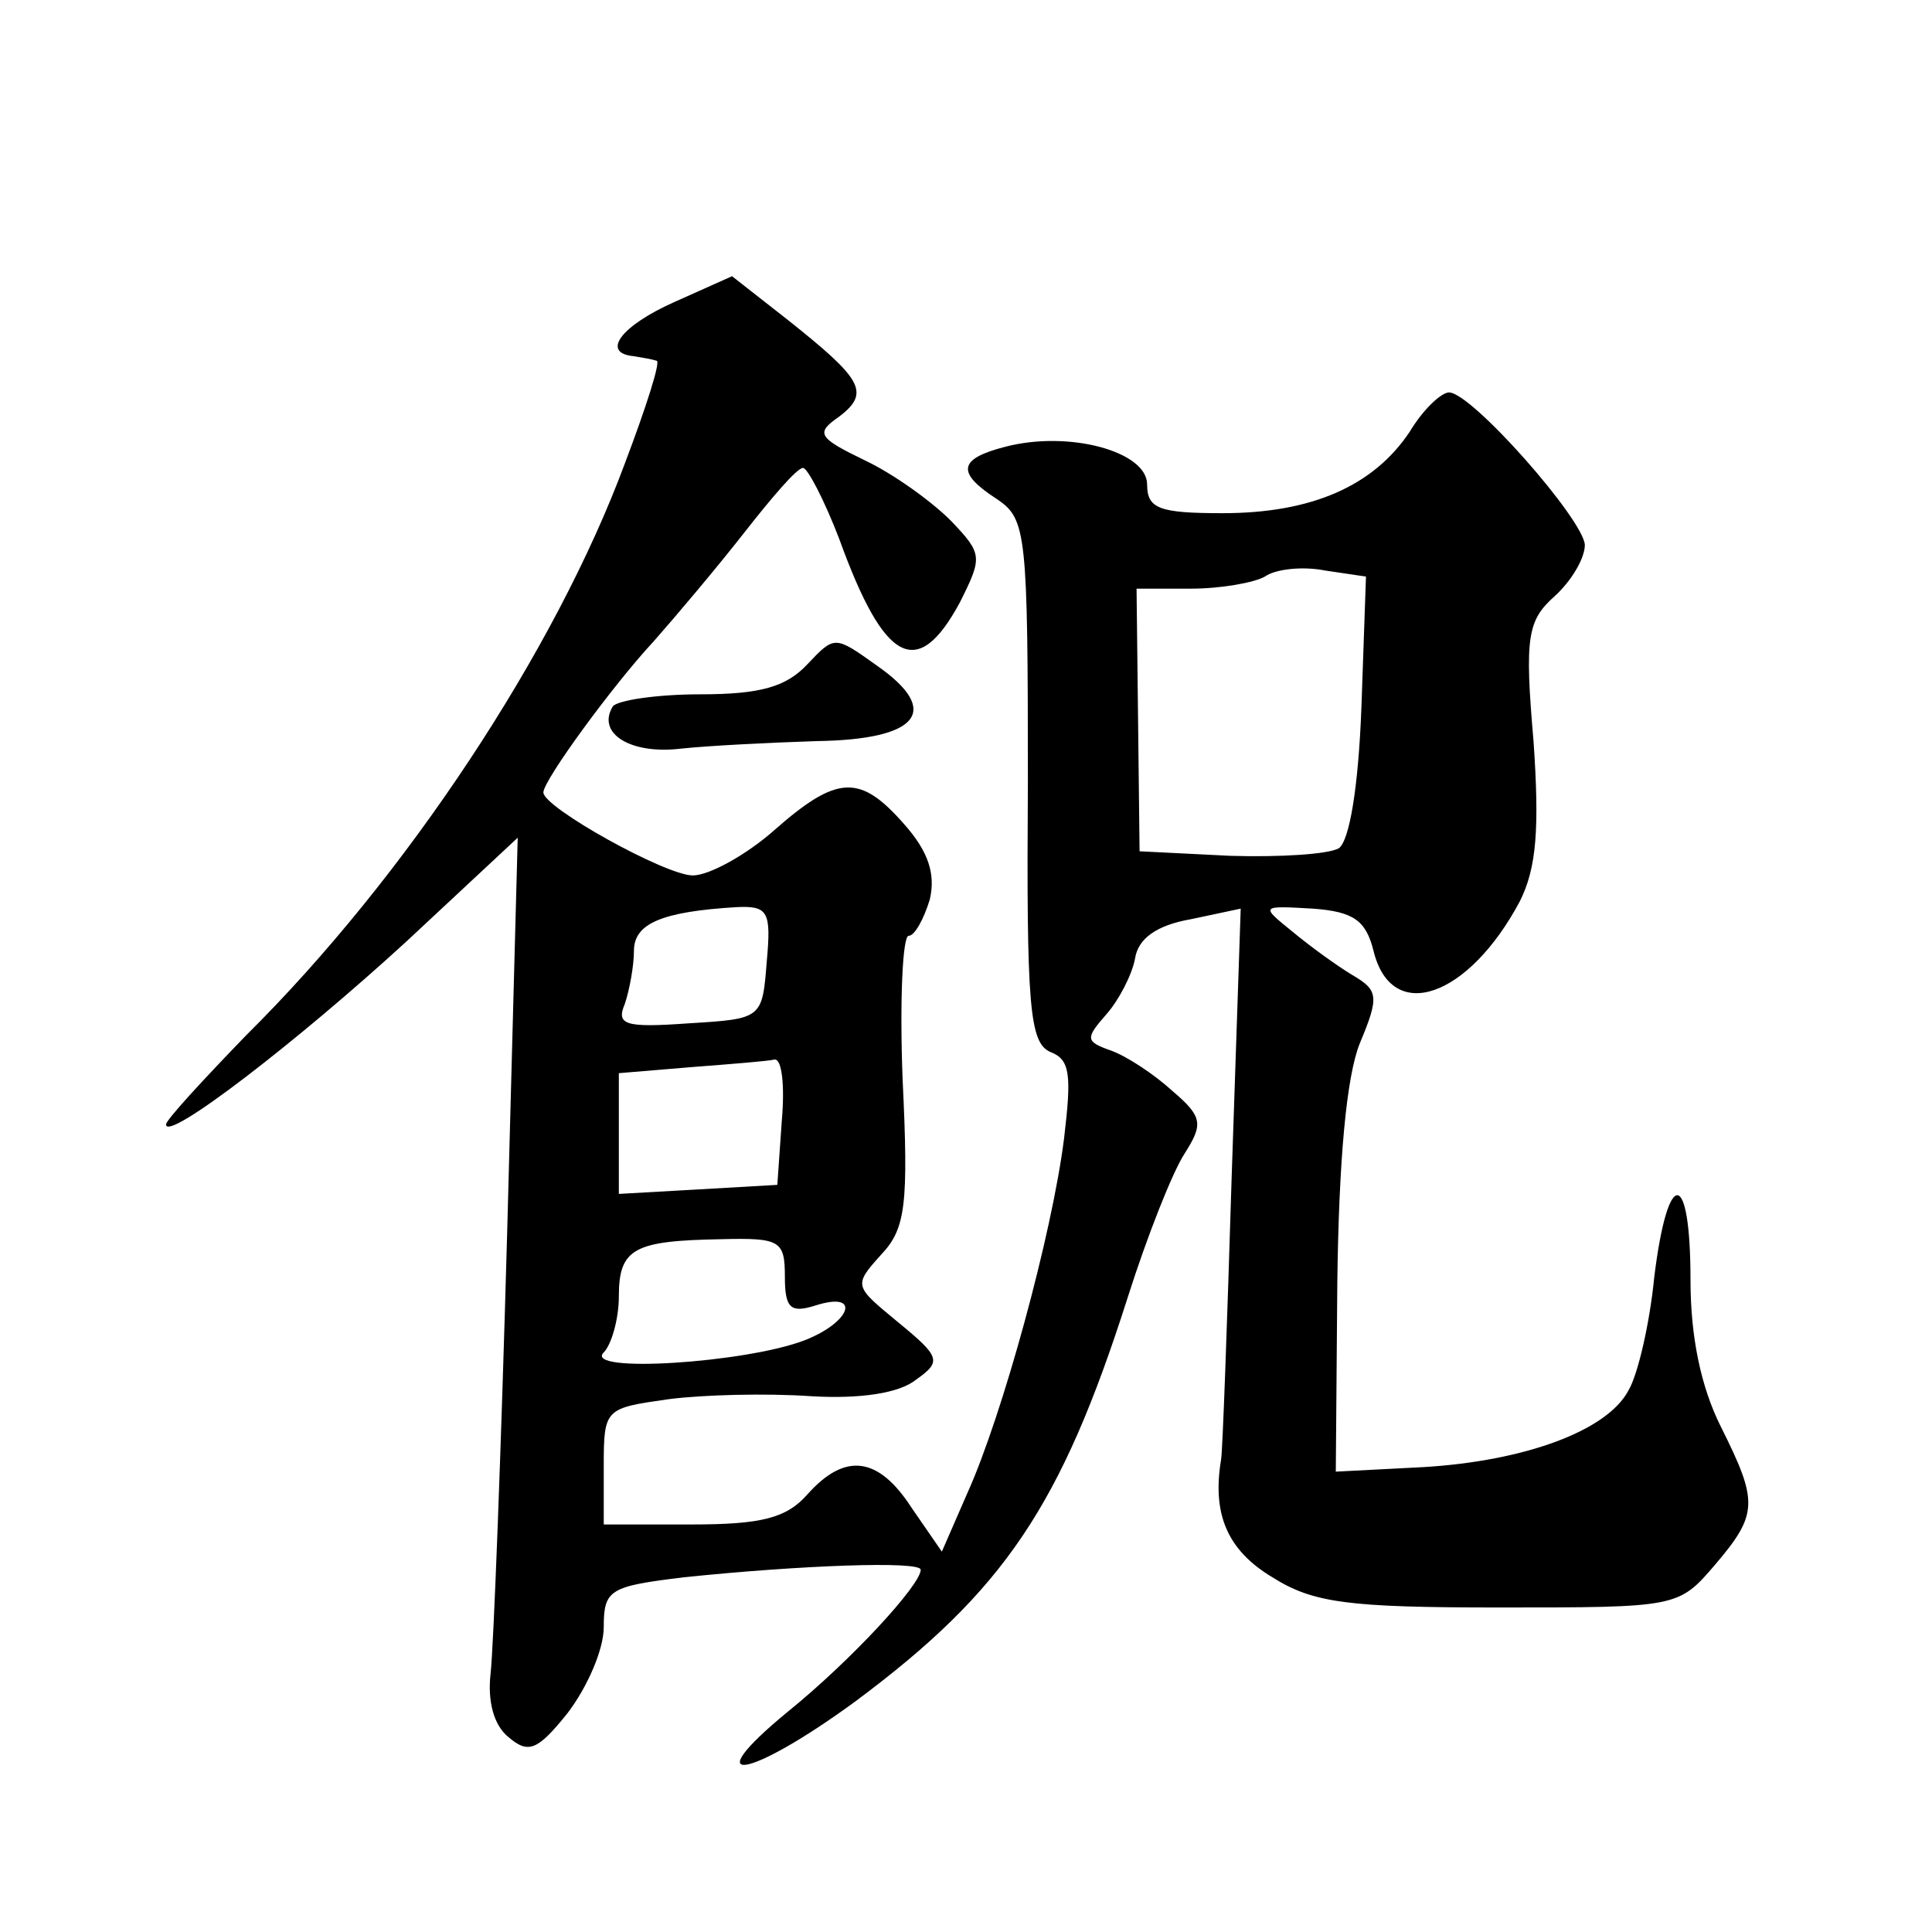
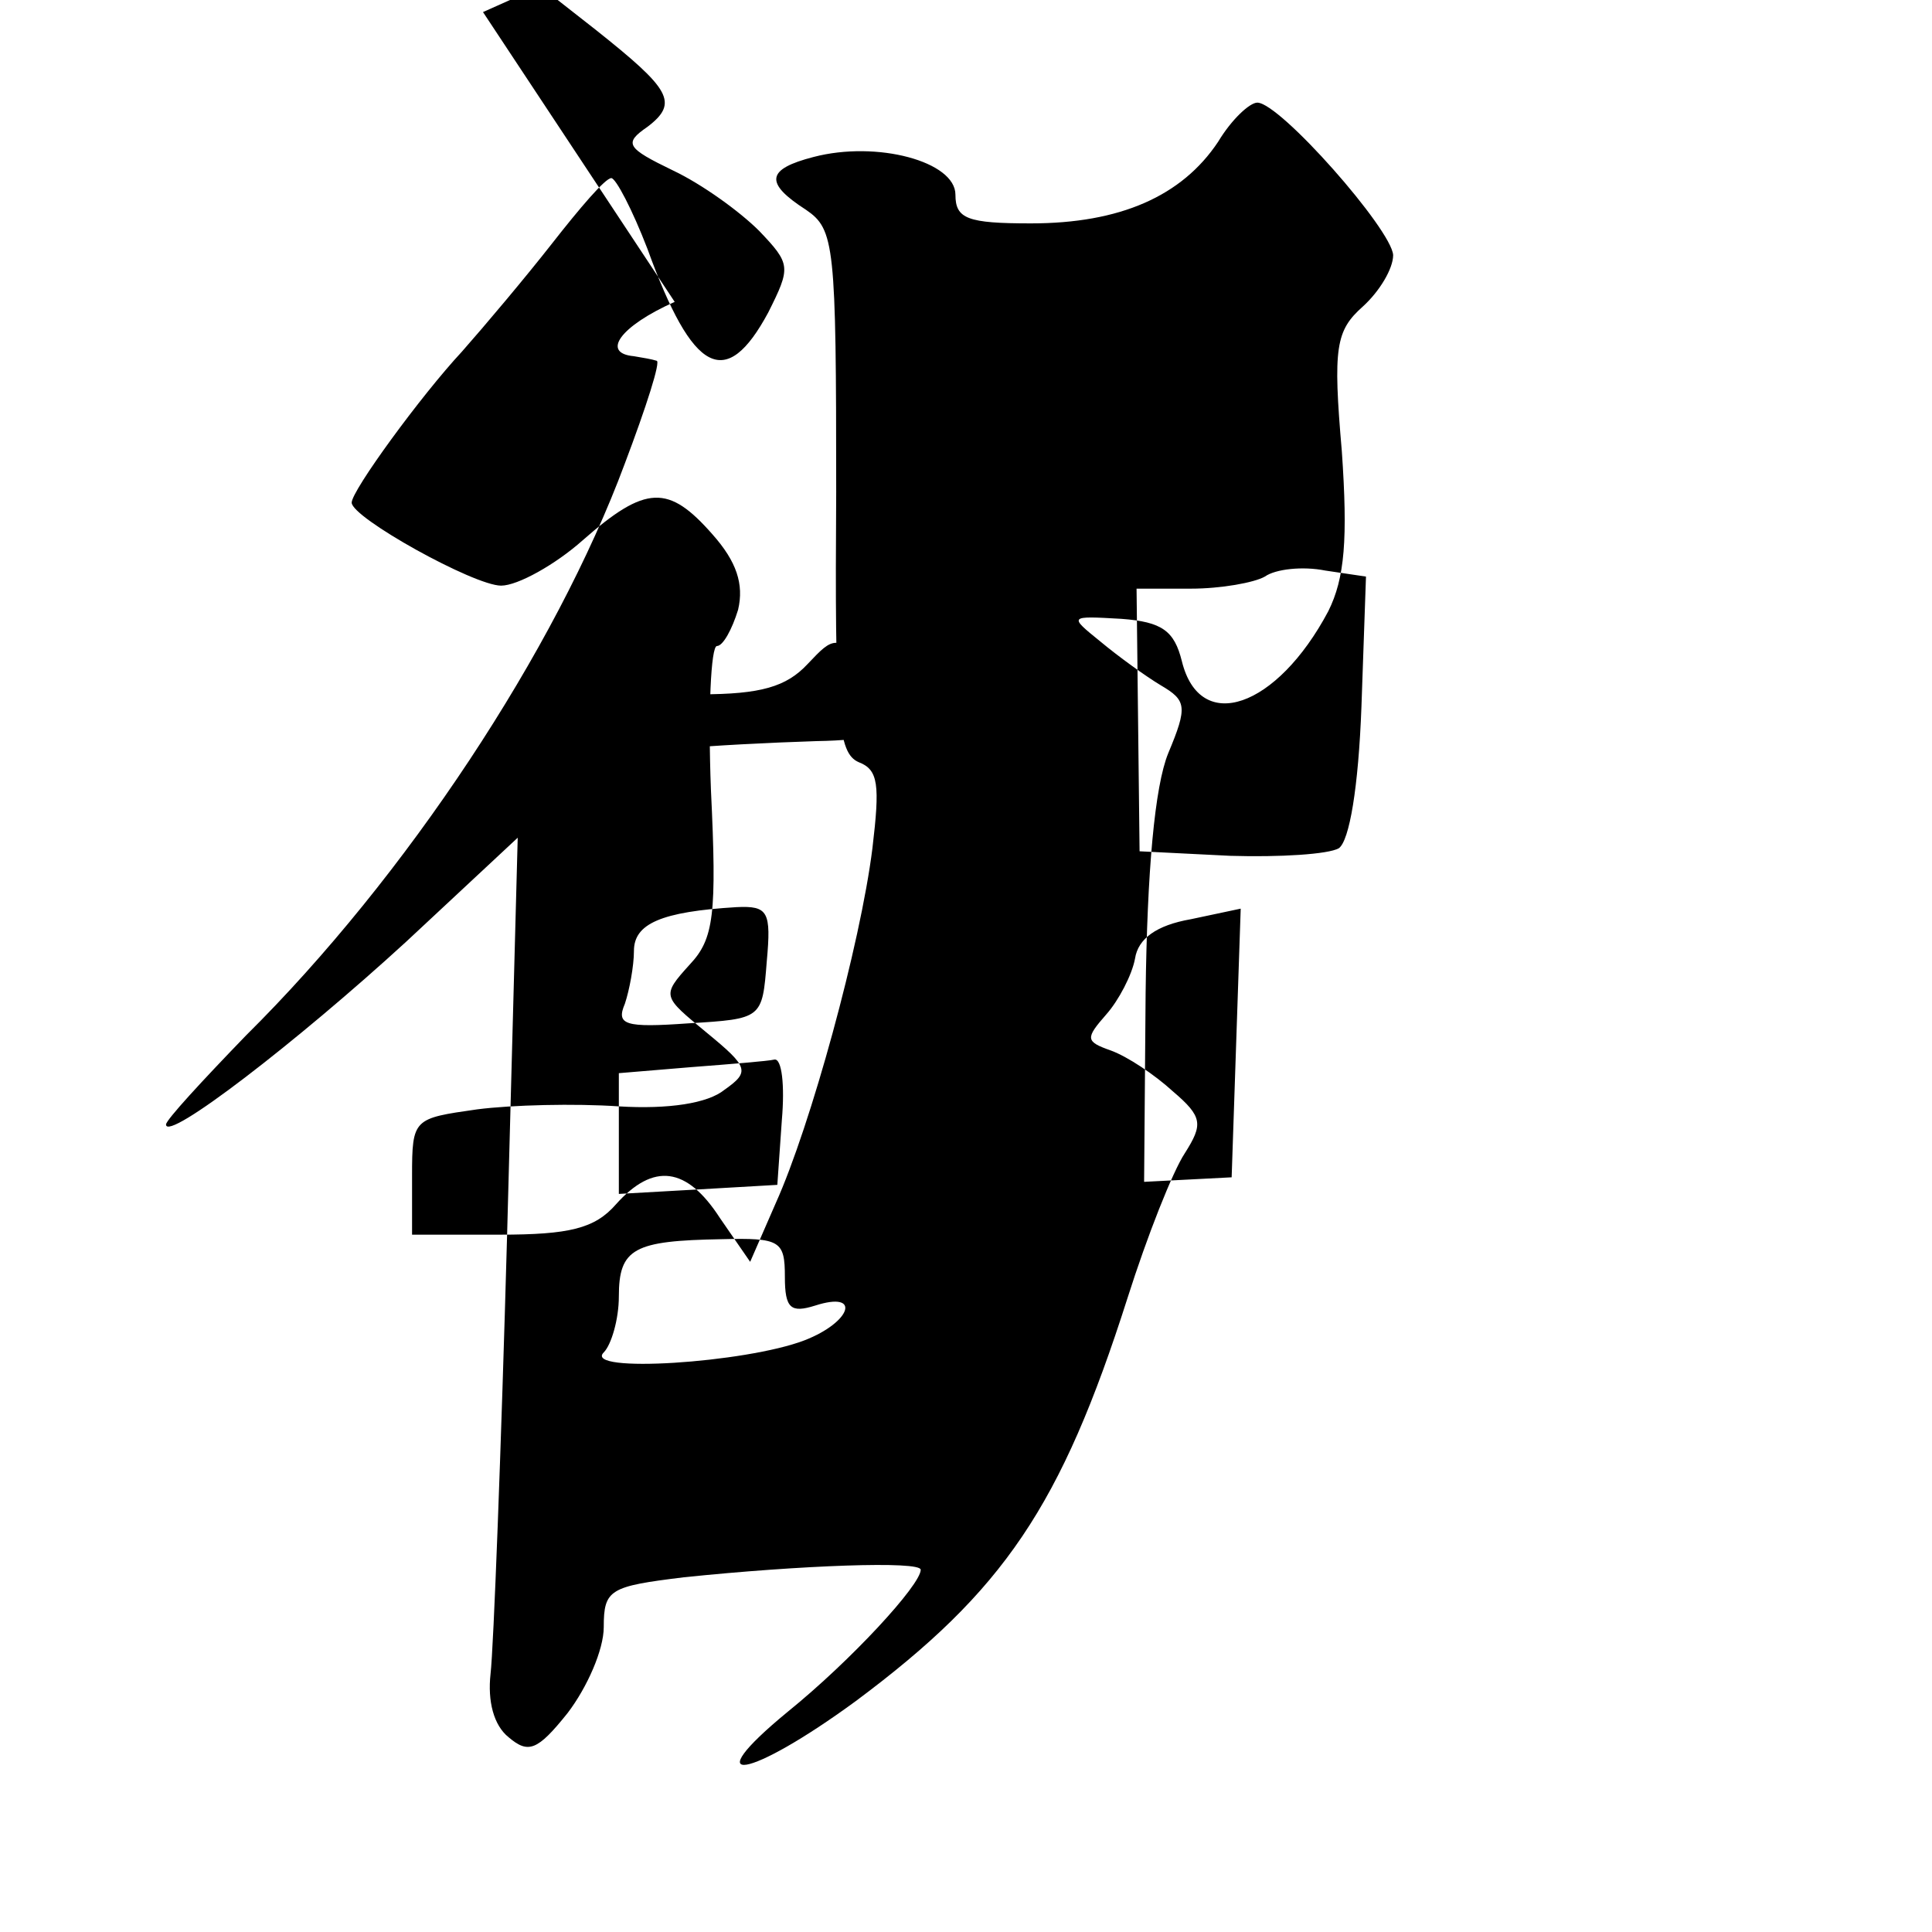
<svg xmlns="http://www.w3.org/2000/svg" version="1.0" width="128pt" height="128pt" viewBox="0 0 128 128" preserveAspectRatio="xMidYMid meet">
  <g transform="translate(0,128) scale(0.1,-0.1)" fill="#0" stroke="none">
-     <path d="M447 1080 c-36 -16 -49 -34 -27 -36 6 -1 12 -2 15 -3 3 0 -7 -31 -21 -68 -46 -124 -145 -274 -251 -379 -29 -30 -53 -56 -53 -59 0 -12 87 55 159 121 l74 69 -7 -262 c-4 -144 -9 -275 -11 -292 -2 -18 2 -34 12 -42 13 -11 19 -9 39 16 13 17 24 42 24 57 0 25 4 27 53 33 77 8 157 11 157 5 0 -10 -46 -60 -88 -94 -62 -51 -26 -45 45 7 98 73 136 129 180 267 13 41 30 84 38 96 12 19 12 24 -8 41 -12 11 -30 23 -41 27 -17 6 -17 8 -3 24 8 9 17 26 19 37 2 13 14 22 37 26 l33 7 -6 -178 c-3 -98 -6 -182 -7 -187 -6 -36 4 -60 34 -78 27 -17 50 -20 150 -20 118 0 119 0 143 28 29 34 29 42 4 92 -13 26 -20 59 -20 97 0 74 -15 75 -24 2 -3 -31 -11 -65 -17 -75 -14 -27 -69 -47 -136 -51 l-58 -3 1 125 c1 81 6 137 15 159 13 31 12 35 -5 45 -10 6 -28 19 -40 29 -21 17 -21 17 14 15 27 -2 35 -8 40 -28 12 -49 63 -31 97 33 11 22 13 48 9 106 -6 69 -4 80 14 96 11 10 20 25 20 34 -1 17 -75 101 -90 101 -5 0 -17 -11 -26 -26 -24 -36 -65 -54 -124 -54 -42 0 -50 3 -50 19 0 22 -52 36 -94 25 -31 -8 -33 -17 -5 -35 19 -13 20 -23 20 -187 -1 -149 1 -173 15 -179 13 -5 14 -15 9 -57 -8 -64 -41 -184 -64 -235 l-17 -39 -20 29 c-22 34 -44 37 -69 9 -14 -16 -31 -20 -77 -20 l-58 0 0 39 c0 38 1 38 43 44 23 3 65 4 94 2 33 -2 59 2 70 11 17 12 16 15 -12 38 -29 24 -30 24 -11 45 16 17 18 33 14 116 -2 52 0 95 4 95 4 0 10 11 14 24 4 17 -1 32 -17 50 -29 33 -44 33 -86 -4 -18 -16 -43 -30 -54 -30 -18 0 -99 45 -99 55 0 8 46 71 73 100 15 17 42 49 60 72 18 23 35 43 39 43 3 0 14 -21 24 -47 30 -83 52 -94 80 -42 15 30 15 32 -6 54 -13 13 -38 31 -57 40 -31 15 -33 18 -17 29 21 16 15 25 -34 64 l-37 29 -38 -17z m455 -268 c-2 -54 -8 -89 -15 -94 -7 -4 -39 -6 -72 -5 l-60 3 -1 87 -1 87 36 0 c20 0 42 4 49 8 7 5 25 7 40 4 l27 -4 -3 -86z m-394 -169 c-3 -38 -3 -38 -52 -41 -42 -3 -48 -1 -42 13 3 9 6 25 6 35 0 18 18 26 68 29 21 1 23 -3 20 -36z m10 -105 l-3 -43 -52 -3 -53 -3 0 40 0 40 48 4 c26 2 51 4 55 5 5 1 7 -17 5 -40z m2 -104 c0 -21 4 -24 20 -19 31 10 24 -11 -7 -23 -39 -15 -147 -22 -133 -8 5 5 10 22 10 37 0 32 10 37 68 38 39 1 42 -1 42 -25z M535 840 c-14 -15 -31 -20 -71 -20 -29 0 -55 -4 -58 -8 -11 -18 12 -32 45 -28 19 2 59 4 90 5 68 1 83 20 40 50 -28 20 -28 20 -46 1z" />
+     <path d="M447 1080 c-36 -16 -49 -34 -27 -36 6 -1 12 -2 15 -3 3 0 -7 -31 -21 -68 -46 -124 -145 -274 -251 -379 -29 -30 -53 -56 -53 -59 0 -12 87 55 159 121 l74 69 -7 -262 c-4 -144 -9 -275 -11 -292 -2 -18 2 -34 12 -42 13 -11 19 -9 39 16 13 17 24 42 24 57 0 25 4 27 53 33 77 8 157 11 157 5 0 -10 -46 -60 -88 -94 -62 -51 -26 -45 45 7 98 73 136 129 180 267 13 41 30 84 38 96 12 19 12 24 -8 41 -12 11 -30 23 -41 27 -17 6 -17 8 -3 24 8 9 17 26 19 37 2 13 14 22 37 26 l33 7 -6 -178 l-58 -3 1 125 c1 81 6 137 15 159 13 31 12 35 -5 45 -10 6 -28 19 -40 29 -21 17 -21 17 14 15 27 -2 35 -8 40 -28 12 -49 63 -31 97 33 11 22 13 48 9 106 -6 69 -4 80 14 96 11 10 20 25 20 34 -1 17 -75 101 -90 101 -5 0 -17 -11 -26 -26 -24 -36 -65 -54 -124 -54 -42 0 -50 3 -50 19 0 22 -52 36 -94 25 -31 -8 -33 -17 -5 -35 19 -13 20 -23 20 -187 -1 -149 1 -173 15 -179 13 -5 14 -15 9 -57 -8 -64 -41 -184 -64 -235 l-17 -39 -20 29 c-22 34 -44 37 -69 9 -14 -16 -31 -20 -77 -20 l-58 0 0 39 c0 38 1 38 43 44 23 3 65 4 94 2 33 -2 59 2 70 11 17 12 16 15 -12 38 -29 24 -30 24 -11 45 16 17 18 33 14 116 -2 52 0 95 4 95 4 0 10 11 14 24 4 17 -1 32 -17 50 -29 33 -44 33 -86 -4 -18 -16 -43 -30 -54 -30 -18 0 -99 45 -99 55 0 8 46 71 73 100 15 17 42 49 60 72 18 23 35 43 39 43 3 0 14 -21 24 -47 30 -83 52 -94 80 -42 15 30 15 32 -6 54 -13 13 -38 31 -57 40 -31 15 -33 18 -17 29 21 16 15 25 -34 64 l-37 29 -38 -17z m455 -268 c-2 -54 -8 -89 -15 -94 -7 -4 -39 -6 -72 -5 l-60 3 -1 87 -1 87 36 0 c20 0 42 4 49 8 7 5 25 7 40 4 l27 -4 -3 -86z m-394 -169 c-3 -38 -3 -38 -52 -41 -42 -3 -48 -1 -42 13 3 9 6 25 6 35 0 18 18 26 68 29 21 1 23 -3 20 -36z m10 -105 l-3 -43 -52 -3 -53 -3 0 40 0 40 48 4 c26 2 51 4 55 5 5 1 7 -17 5 -40z m2 -104 c0 -21 4 -24 20 -19 31 10 24 -11 -7 -23 -39 -15 -147 -22 -133 -8 5 5 10 22 10 37 0 32 10 37 68 38 39 1 42 -1 42 -25z M535 840 c-14 -15 -31 -20 -71 -20 -29 0 -55 -4 -58 -8 -11 -18 12 -32 45 -28 19 2 59 4 90 5 68 1 83 20 40 50 -28 20 -28 20 -46 1z" />
  </g>
</svg>